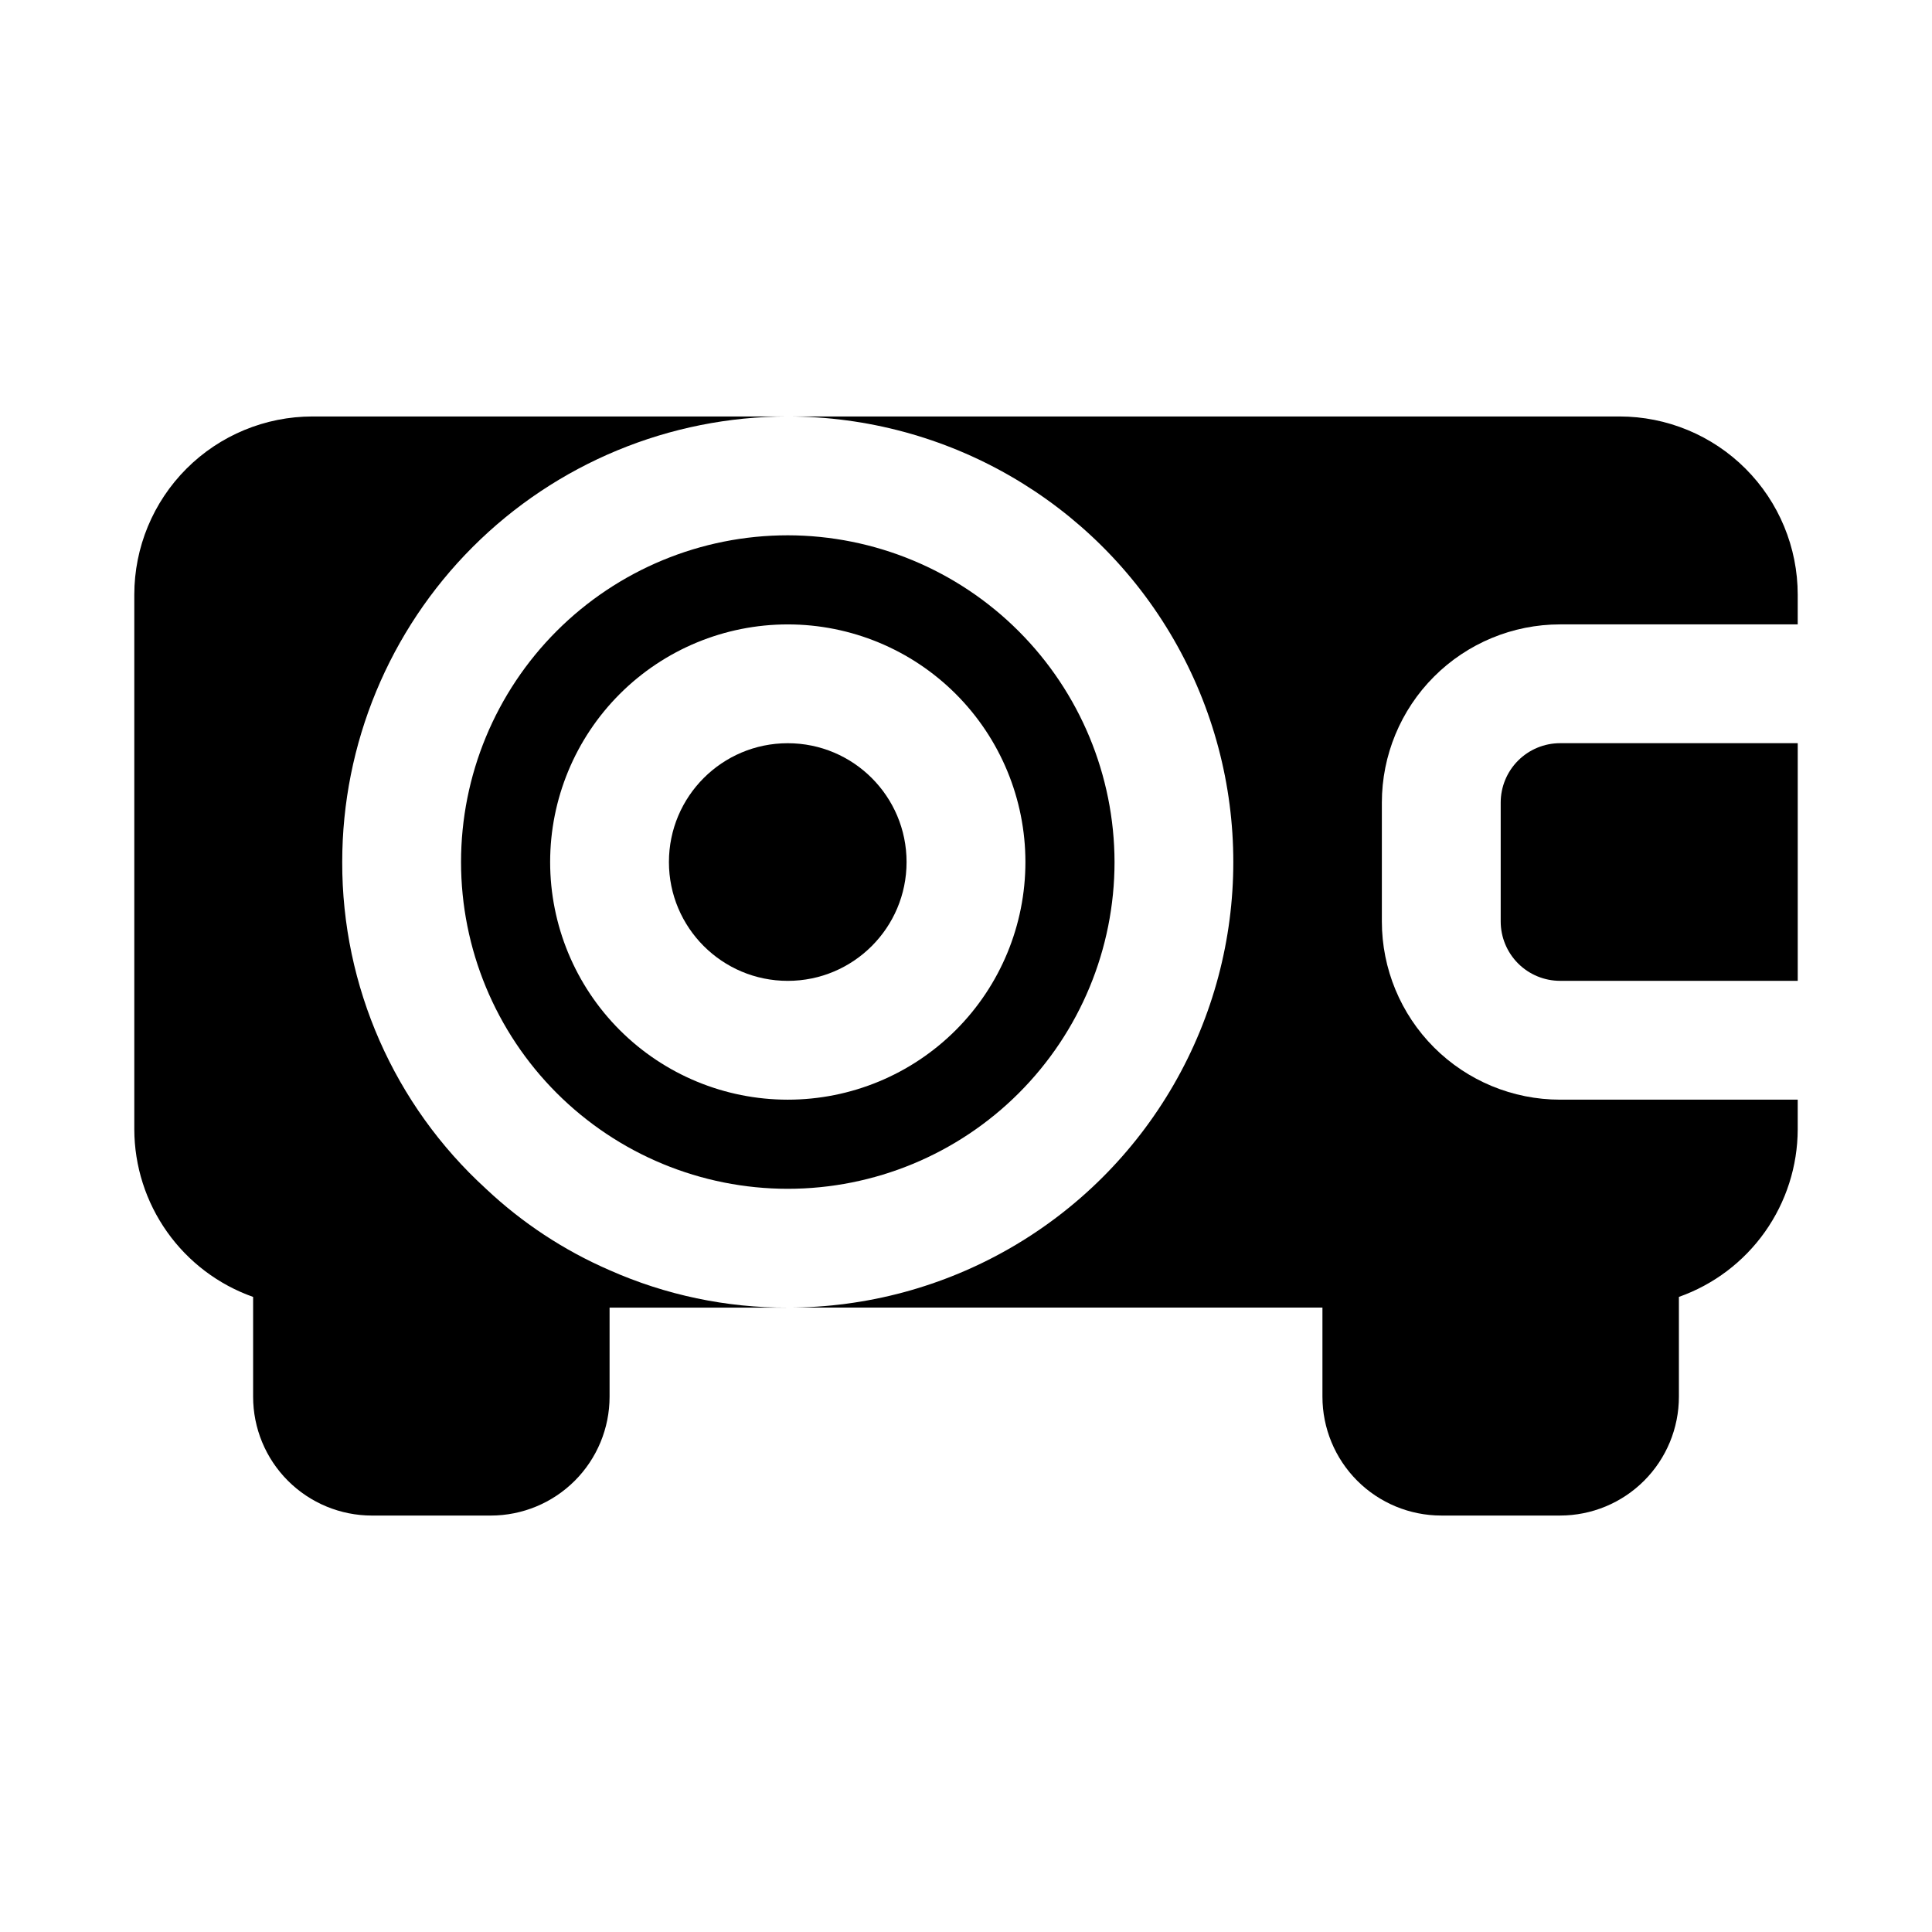
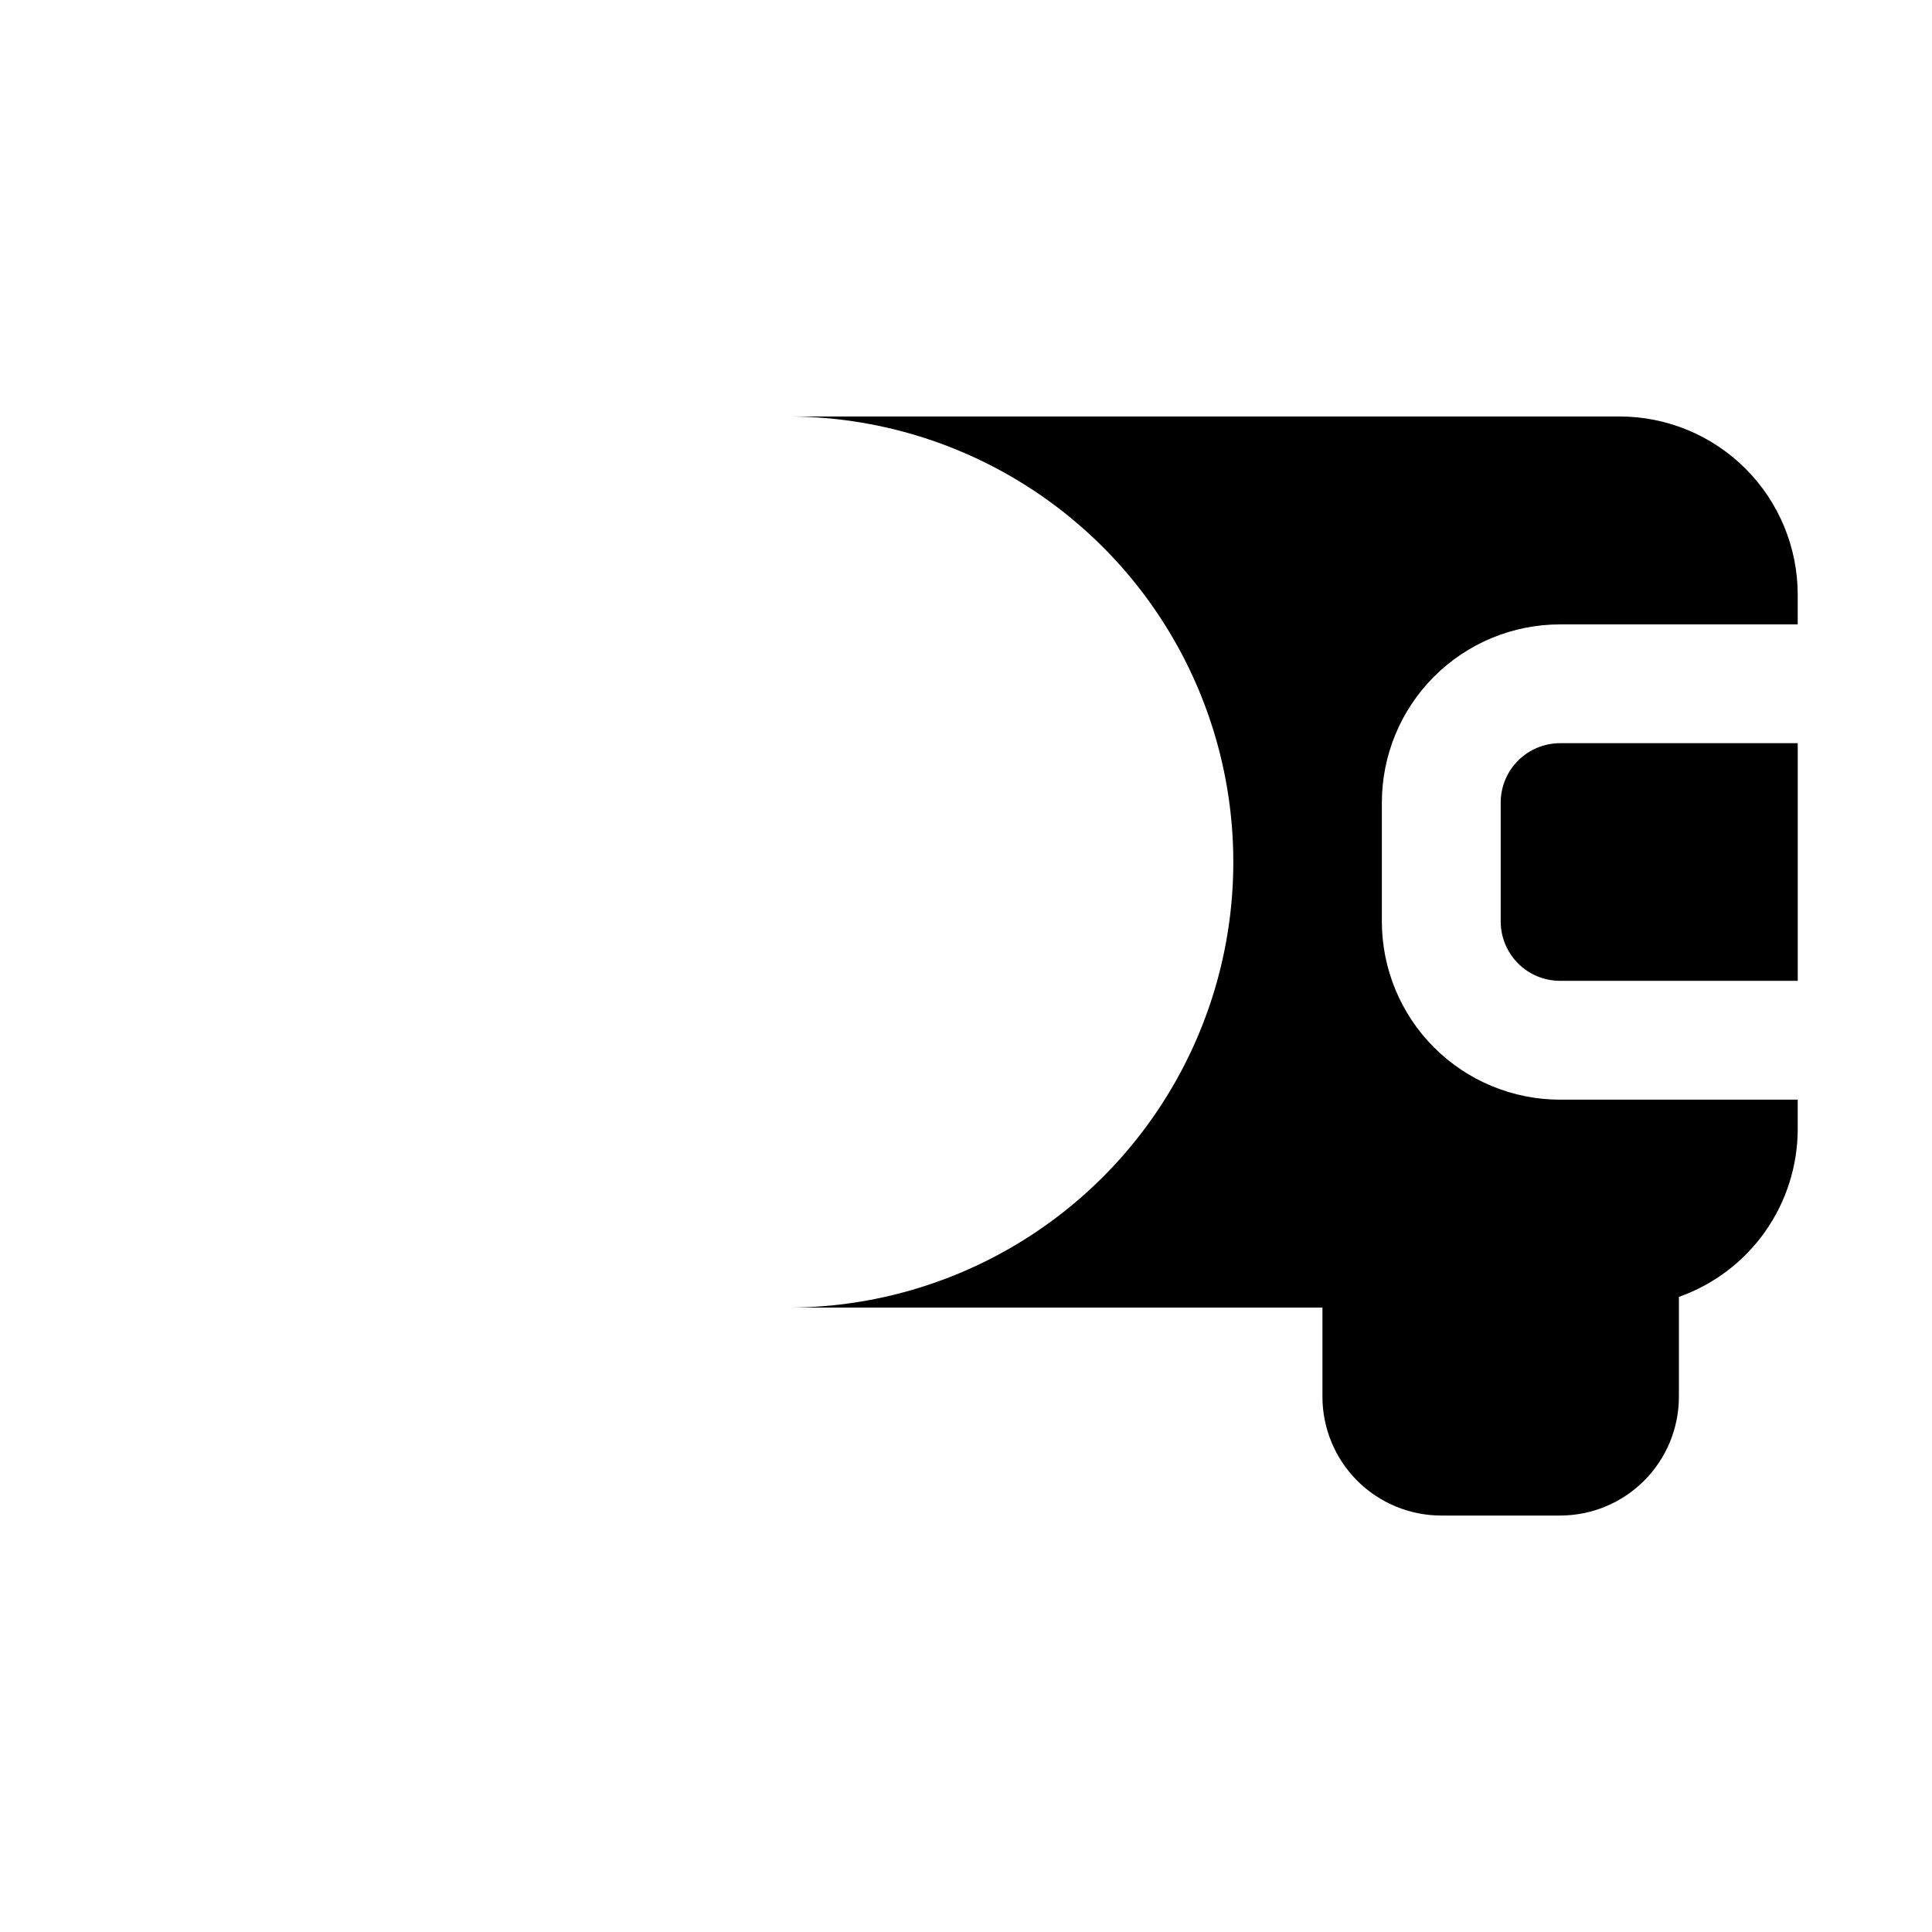
<svg xmlns="http://www.w3.org/2000/svg" fill="#000000" width="800px" height="800px" version="1.1" viewBox="144 144 512 512">
  <g>
-     <path d="m384.25 372.45c0 17.391-14.098 31.488-31.488 31.488s-31.488-14.098-31.488-31.488c0-17.391 14.098-31.488 31.488-31.488s31.488 14.098 31.488 31.488" />
-     <path d="m352.77 285.86c-22.965 0-44.988 9.121-61.23 25.359-16.238 16.242-25.359 38.266-25.359 61.23 0 22.969 9.121 44.992 25.359 61.23 16.242 16.238 38.266 25.363 61.23 25.363s44.992-9.125 61.23-25.363c16.238-16.238 25.363-38.262 25.363-61.23-0.043-22.953-9.18-44.953-25.41-61.184s-38.23-25.367-61.184-25.406zm0 149.57v-0.004c-16.703 0-32.719-6.633-44.531-18.445-11.809-11.809-18.445-27.828-18.445-44.531 0-16.703 6.637-32.719 18.445-44.531 11.812-11.809 27.828-18.445 44.531-18.445s32.723 6.637 44.531 18.445c11.812 11.812 18.445 27.828 18.445 44.531 0 16.703-6.633 32.723-18.445 44.531-11.809 11.812-27.828 18.445-44.531 18.445z" />
    <path d="m541.7 356.7v31.488c0 4.176 1.66 8.18 4.609 11.133 2.953 2.953 6.957 4.609 11.133 4.609h62.977v-62.977h-62.977c-4.176 0-8.18 1.66-11.133 4.613-2.949 2.953-4.609 6.957-4.609 11.133z" />
    <path d="m573.18 254.37h-220.42c42.188 0 81.168 22.504 102.26 59.039s21.094 81.547 0 118.08c-21.094 36.531-60.074 59.039-102.26 59.039h141.7v23.617c0 8.348 3.32 16.359 9.223 22.266 5.906 5.902 13.918 9.223 22.266 9.223h31.488c8.352 0 16.363-3.32 22.266-9.223 5.906-5.906 9.223-13.918 9.223-22.266v-26.453c9.188-3.246 17.148-9.258 22.785-17.207 5.637-7.949 8.676-17.445 8.703-27.191v-7.871h-62.977c-12.523 0-24.539-4.977-33.398-13.832-8.855-8.859-13.832-20.871-13.832-33.398v-31.488c0-12.527 4.977-24.543 13.832-33.398 8.859-8.859 20.875-13.836 33.398-13.836h62.977v-7.871c0-12.527-4.977-24.539-13.832-33.398-8.859-8.855-20.871-13.832-33.398-13.832z" />
-     <path d="m272.79 459.04c-24.34-22.199-38.176-53.648-38.098-86.594 0-31.316 12.438-61.352 34.582-83.496 22.145-22.141 52.18-34.582 83.496-34.582h-125.95c-12.523 0-24.539 4.977-33.398 13.832-8.855 8.859-13.832 20.871-13.832 33.398v141.7c0.027 9.746 3.066 19.242 8.707 27.191 5.637 7.949 13.594 13.961 22.781 17.207v26.453c0 8.348 3.316 16.359 9.223 22.266 5.906 5.902 13.914 9.223 22.266 9.223h31.488c8.352 0 16.359-3.32 22.266-9.223 5.902-5.906 9.223-13.918 9.223-22.266v-23.617h47.23c-16.266 0.059-32.363-3.32-47.23-9.918-12.082-5.238-23.164-12.539-32.75-21.57z" />
  </g>
</svg>